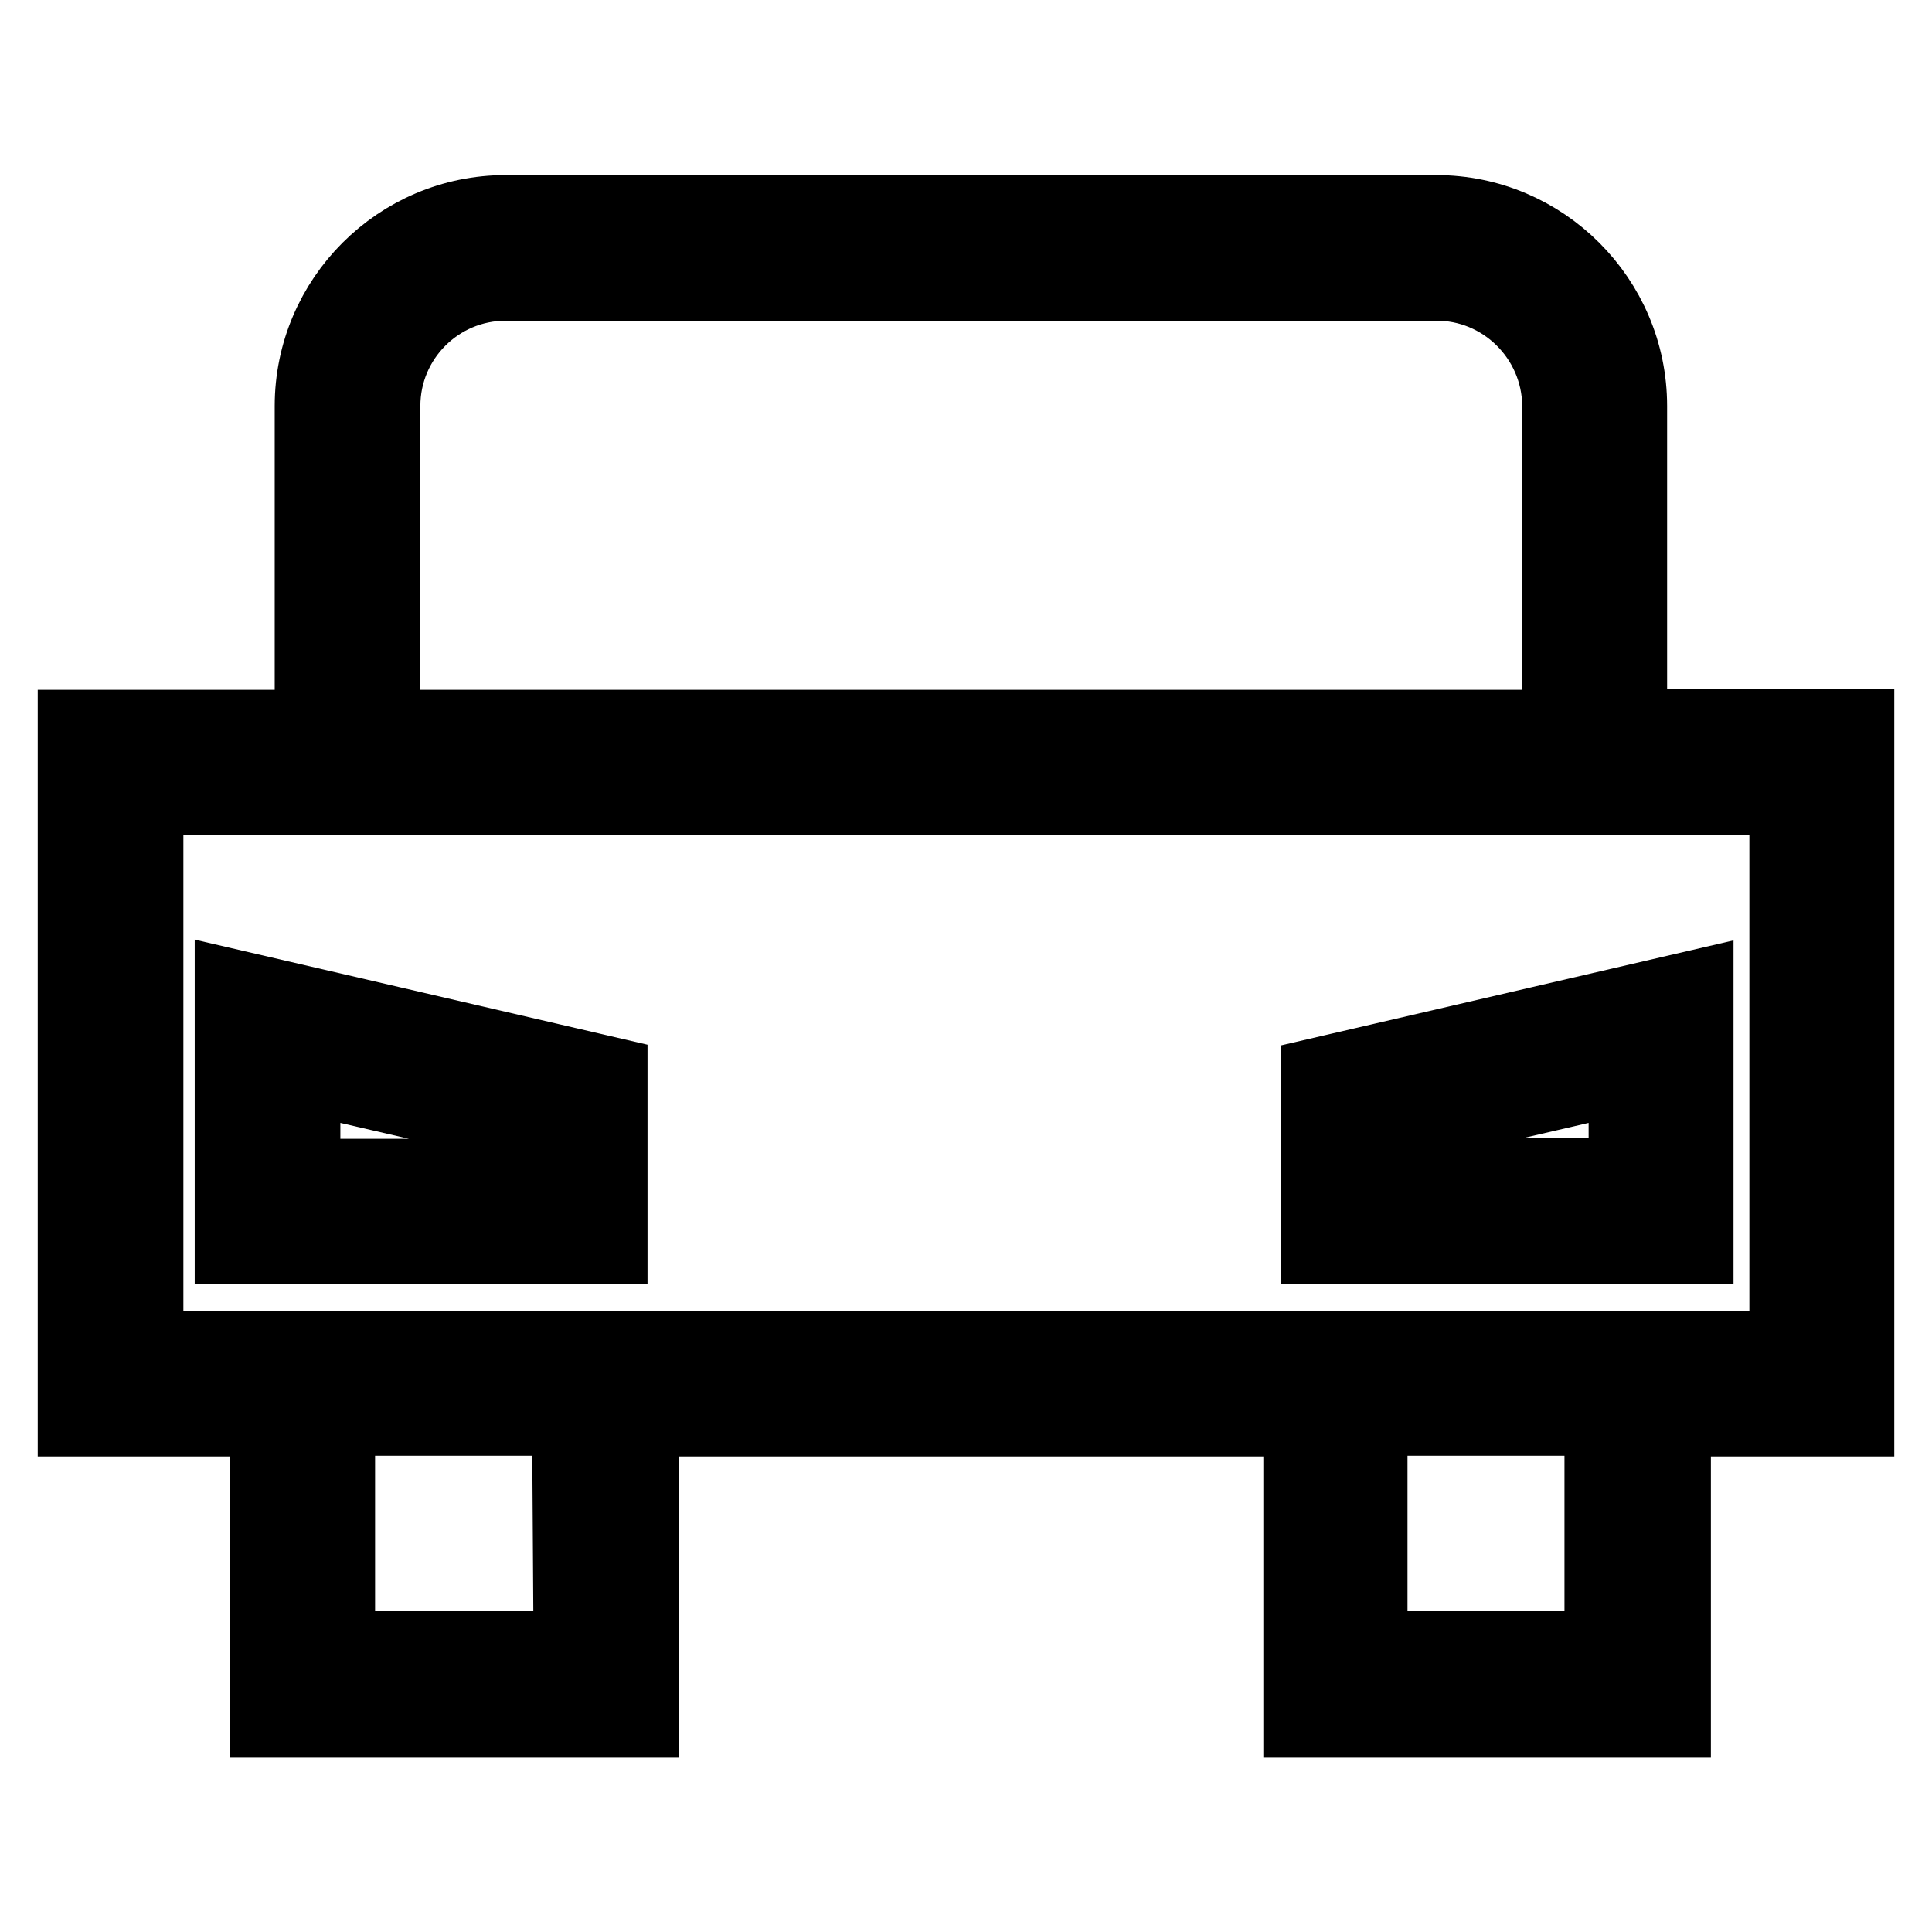
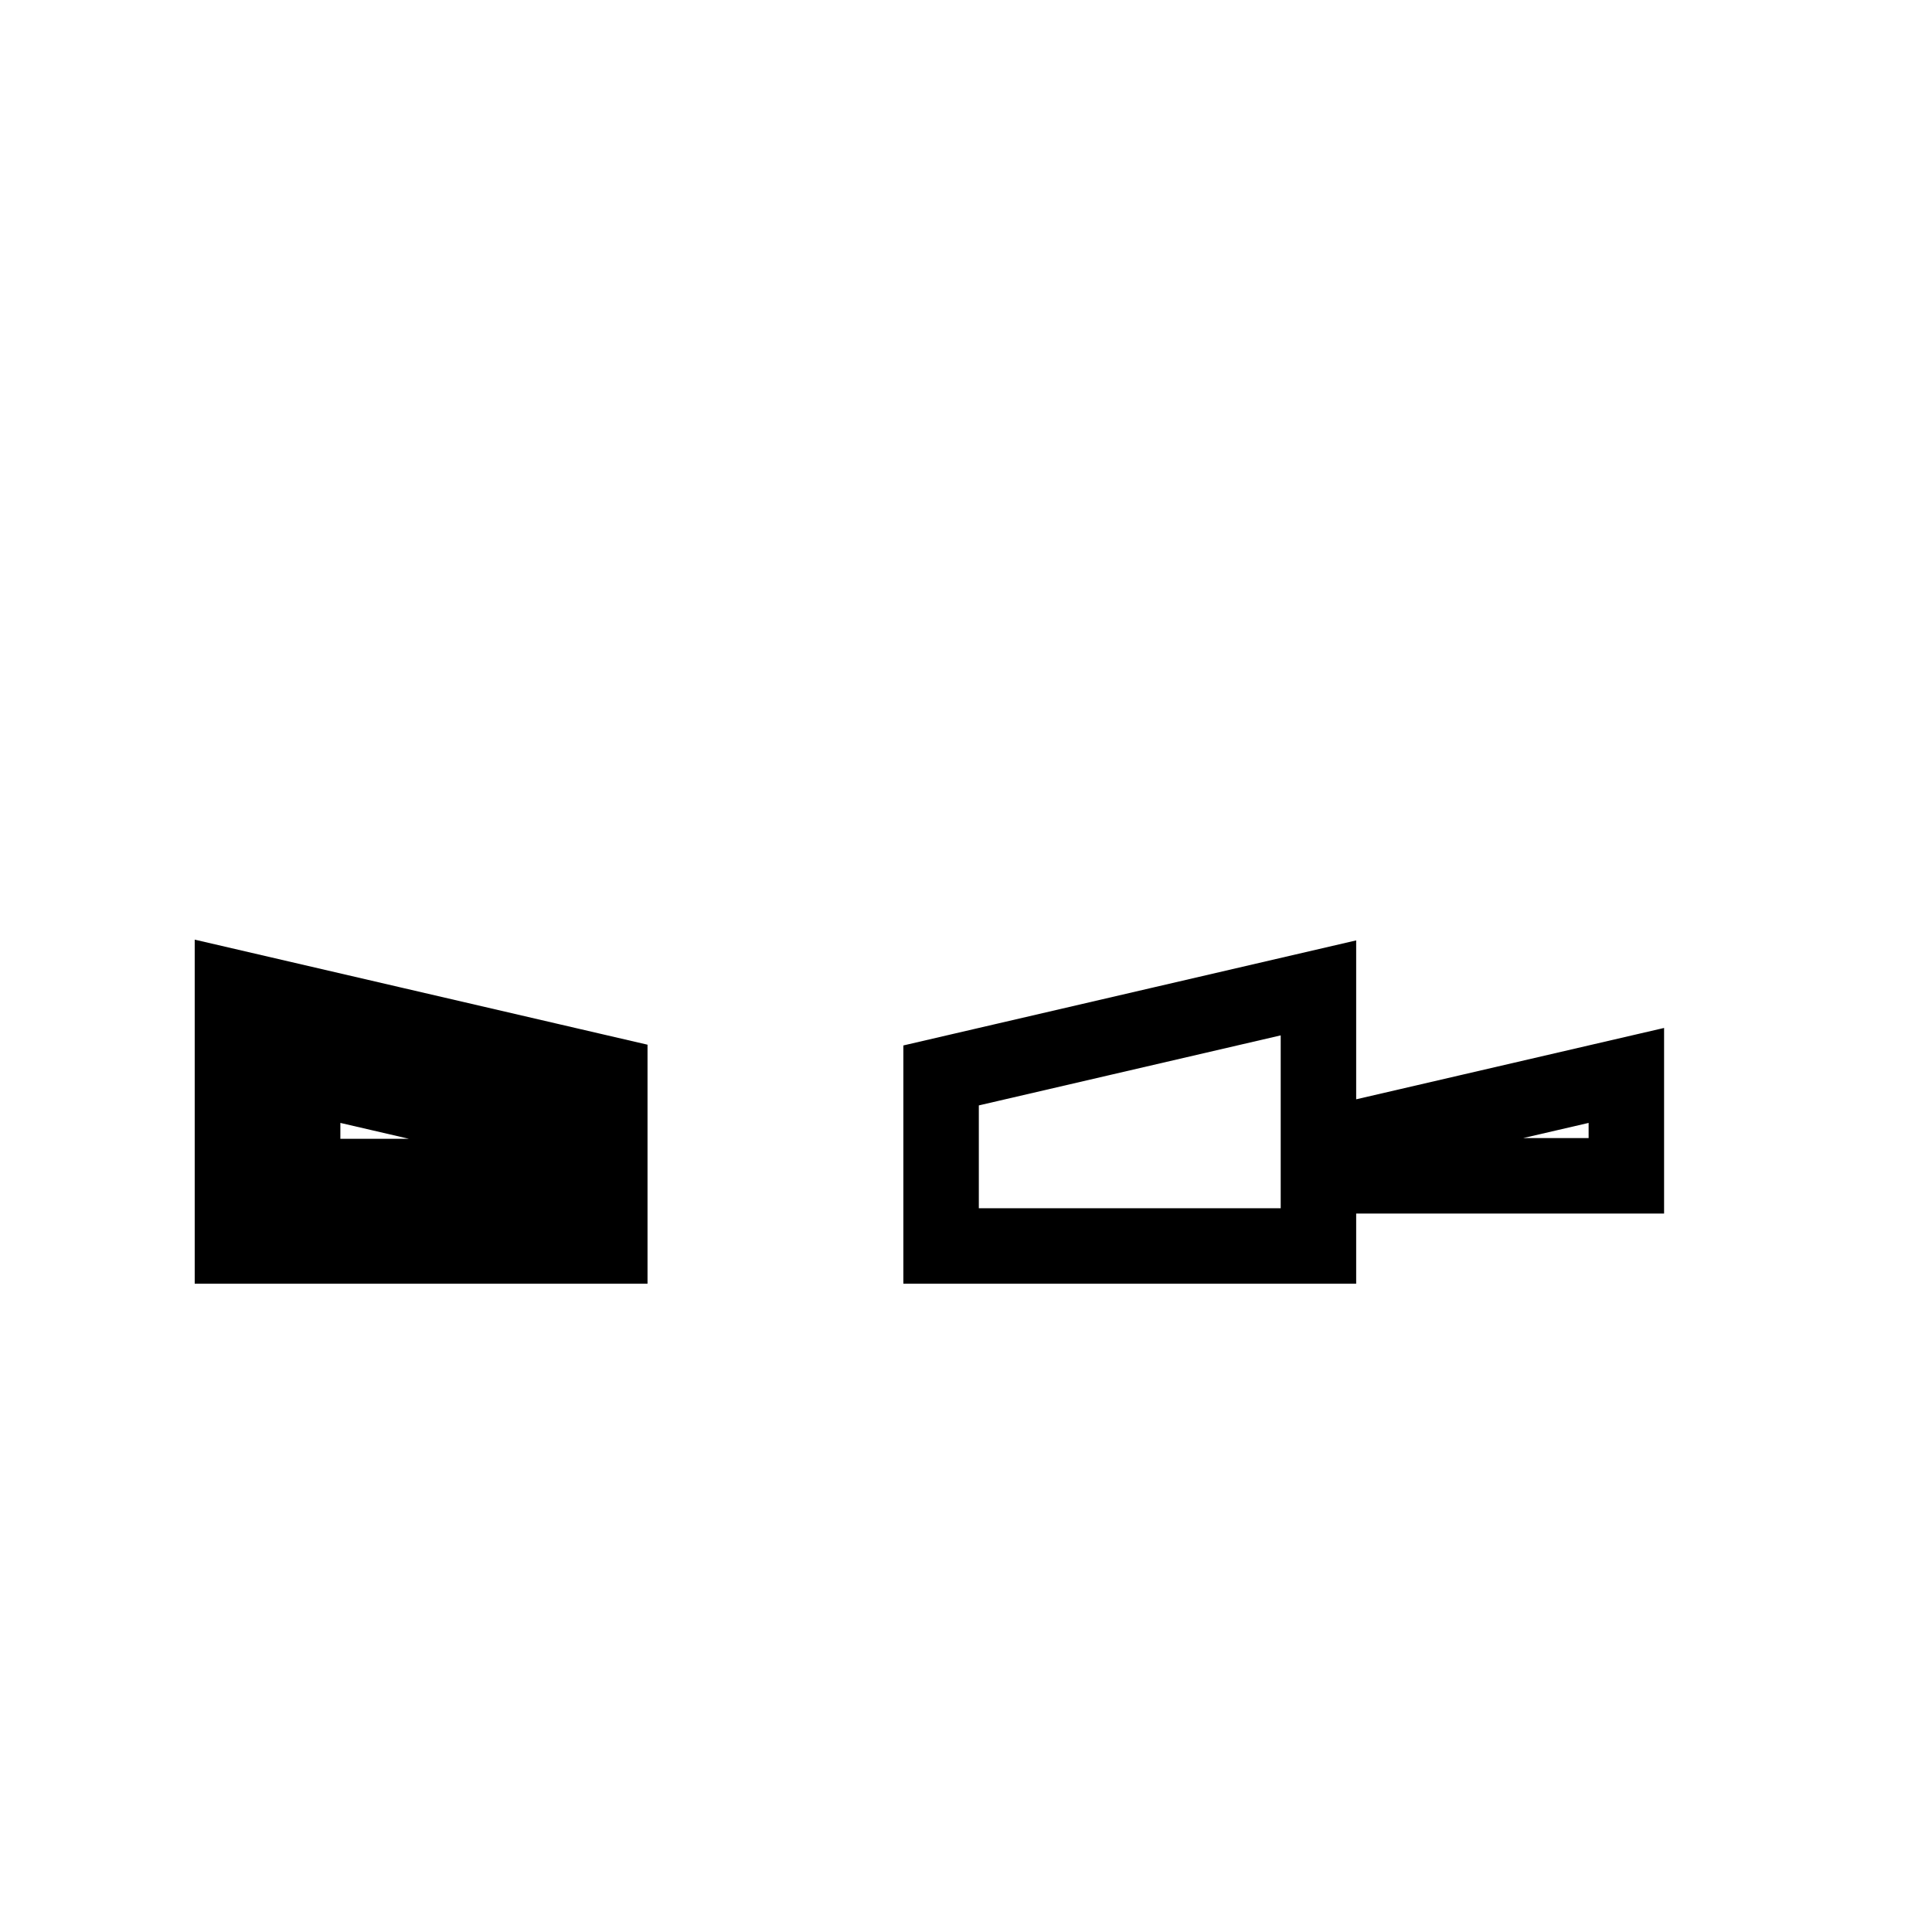
<svg xmlns="http://www.w3.org/2000/svg" version="1.1" x="0px" y="0px" viewBox="0 0 256 256" enable-background="new 0 0 256 256" xml:space="preserve">
  <g>
-     <path stroke-width="10" fill-opacity="0" stroke="#000000" d="M246,96.3h-30.1V53.8c0-14.1-11.5-25.6-25.6-25.6H67c-14.1,0-25.6,11.5-25.6,25.6l0,0v42.6H10v91.6h25.5 v39.9h49.5v-39.9h87.4v39.9h49.3v-39.9H246V96.3z M50.7,53.8c0-9,7.3-16.3,16.3-16.3h123.2c9-0.1,16.4,7.2,16.5,16.2 c0,0,0,0.1,0,0.1v42.6h-156V53.8z M75.7,218.5h-31v-30.6h30.8L75.7,218.5z M212.3,218.5h-30.8v-30.6h30.8V218.5z M236.7,178.7H19.3 v-73.1h217.5V178.7z" />
-     <path stroke-width="10" fill-opacity="0" stroke="#000000" d="M174.7,165.1h50v-34.2l-50,11.6V165.1z M184,149.8l31.5-7.3v13.3H184V149.8z M30.8,165.1h50v-22.7l-50-11.6 V165.1z M40.1,142.5l31.5,7.3v6.1H40.1V142.5z" />
+     <path stroke-width="10" fill-opacity="0" stroke="#000000" d="M174.7,165.1v-34.2l-50,11.6V165.1z M184,149.8l31.5-7.3v13.3H184V149.8z M30.8,165.1h50v-22.7l-50-11.6 V165.1z M40.1,142.5l31.5,7.3v6.1H40.1V142.5z" />
  </g>
</svg>